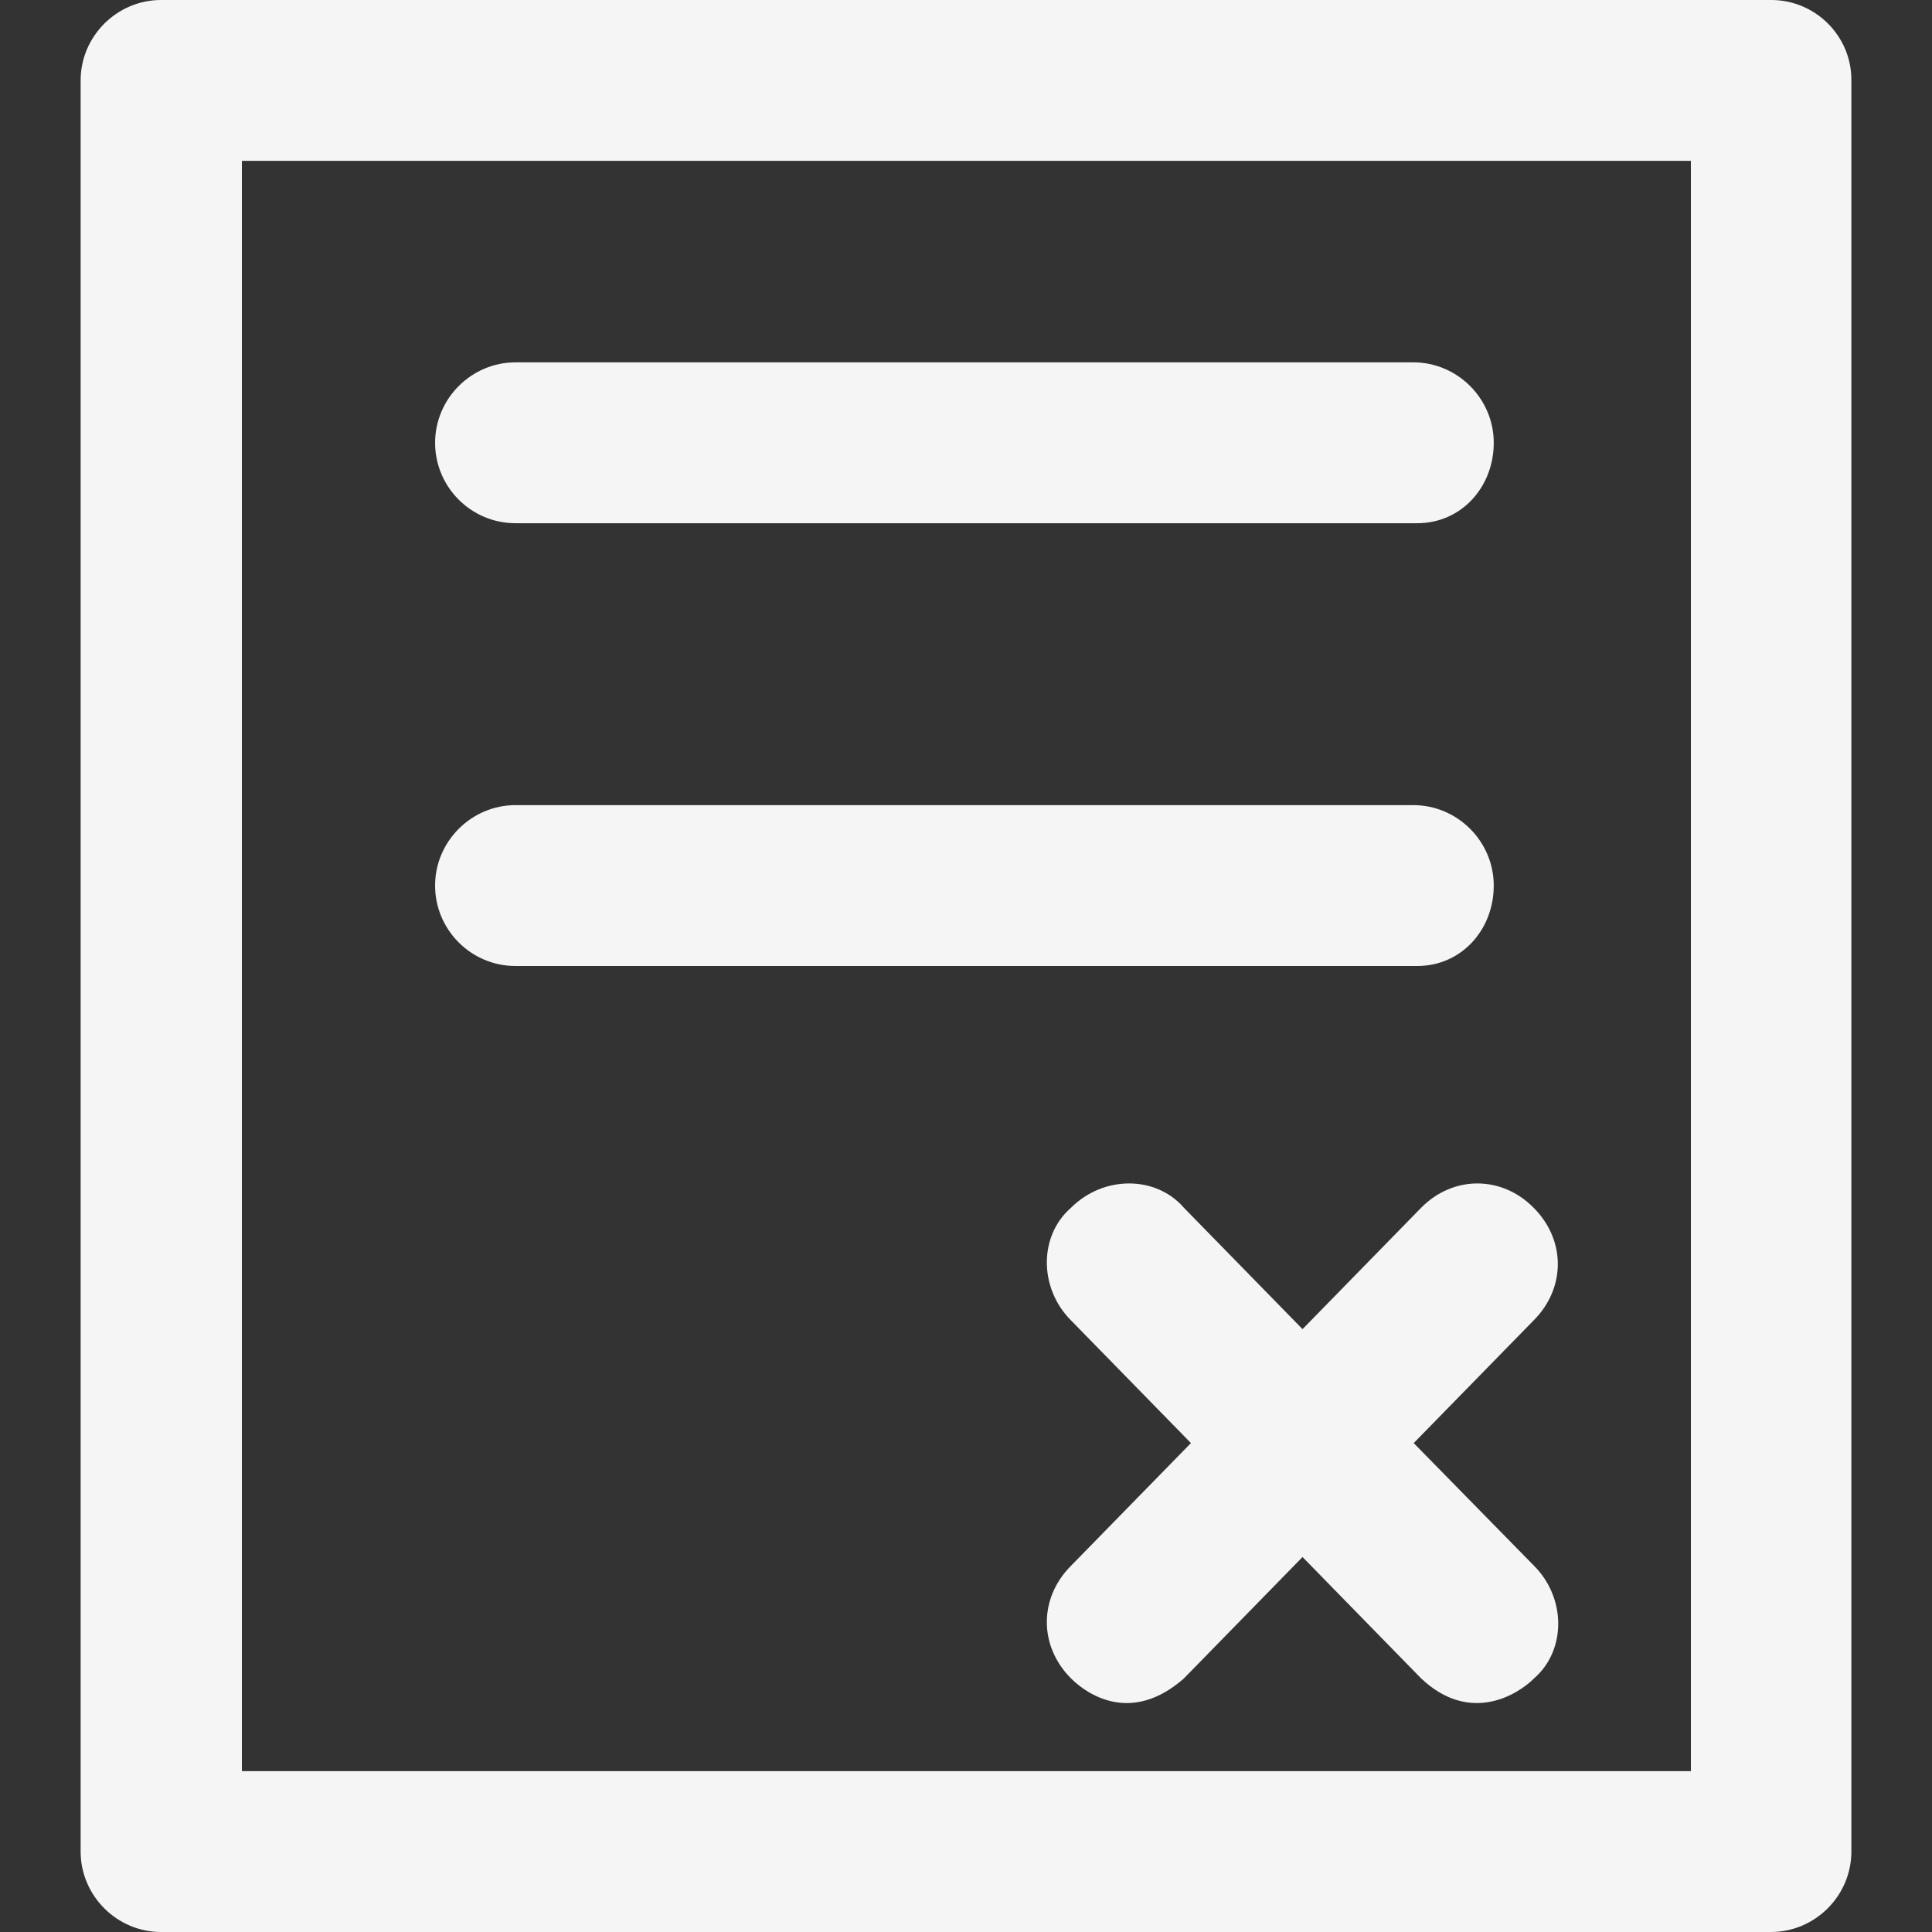
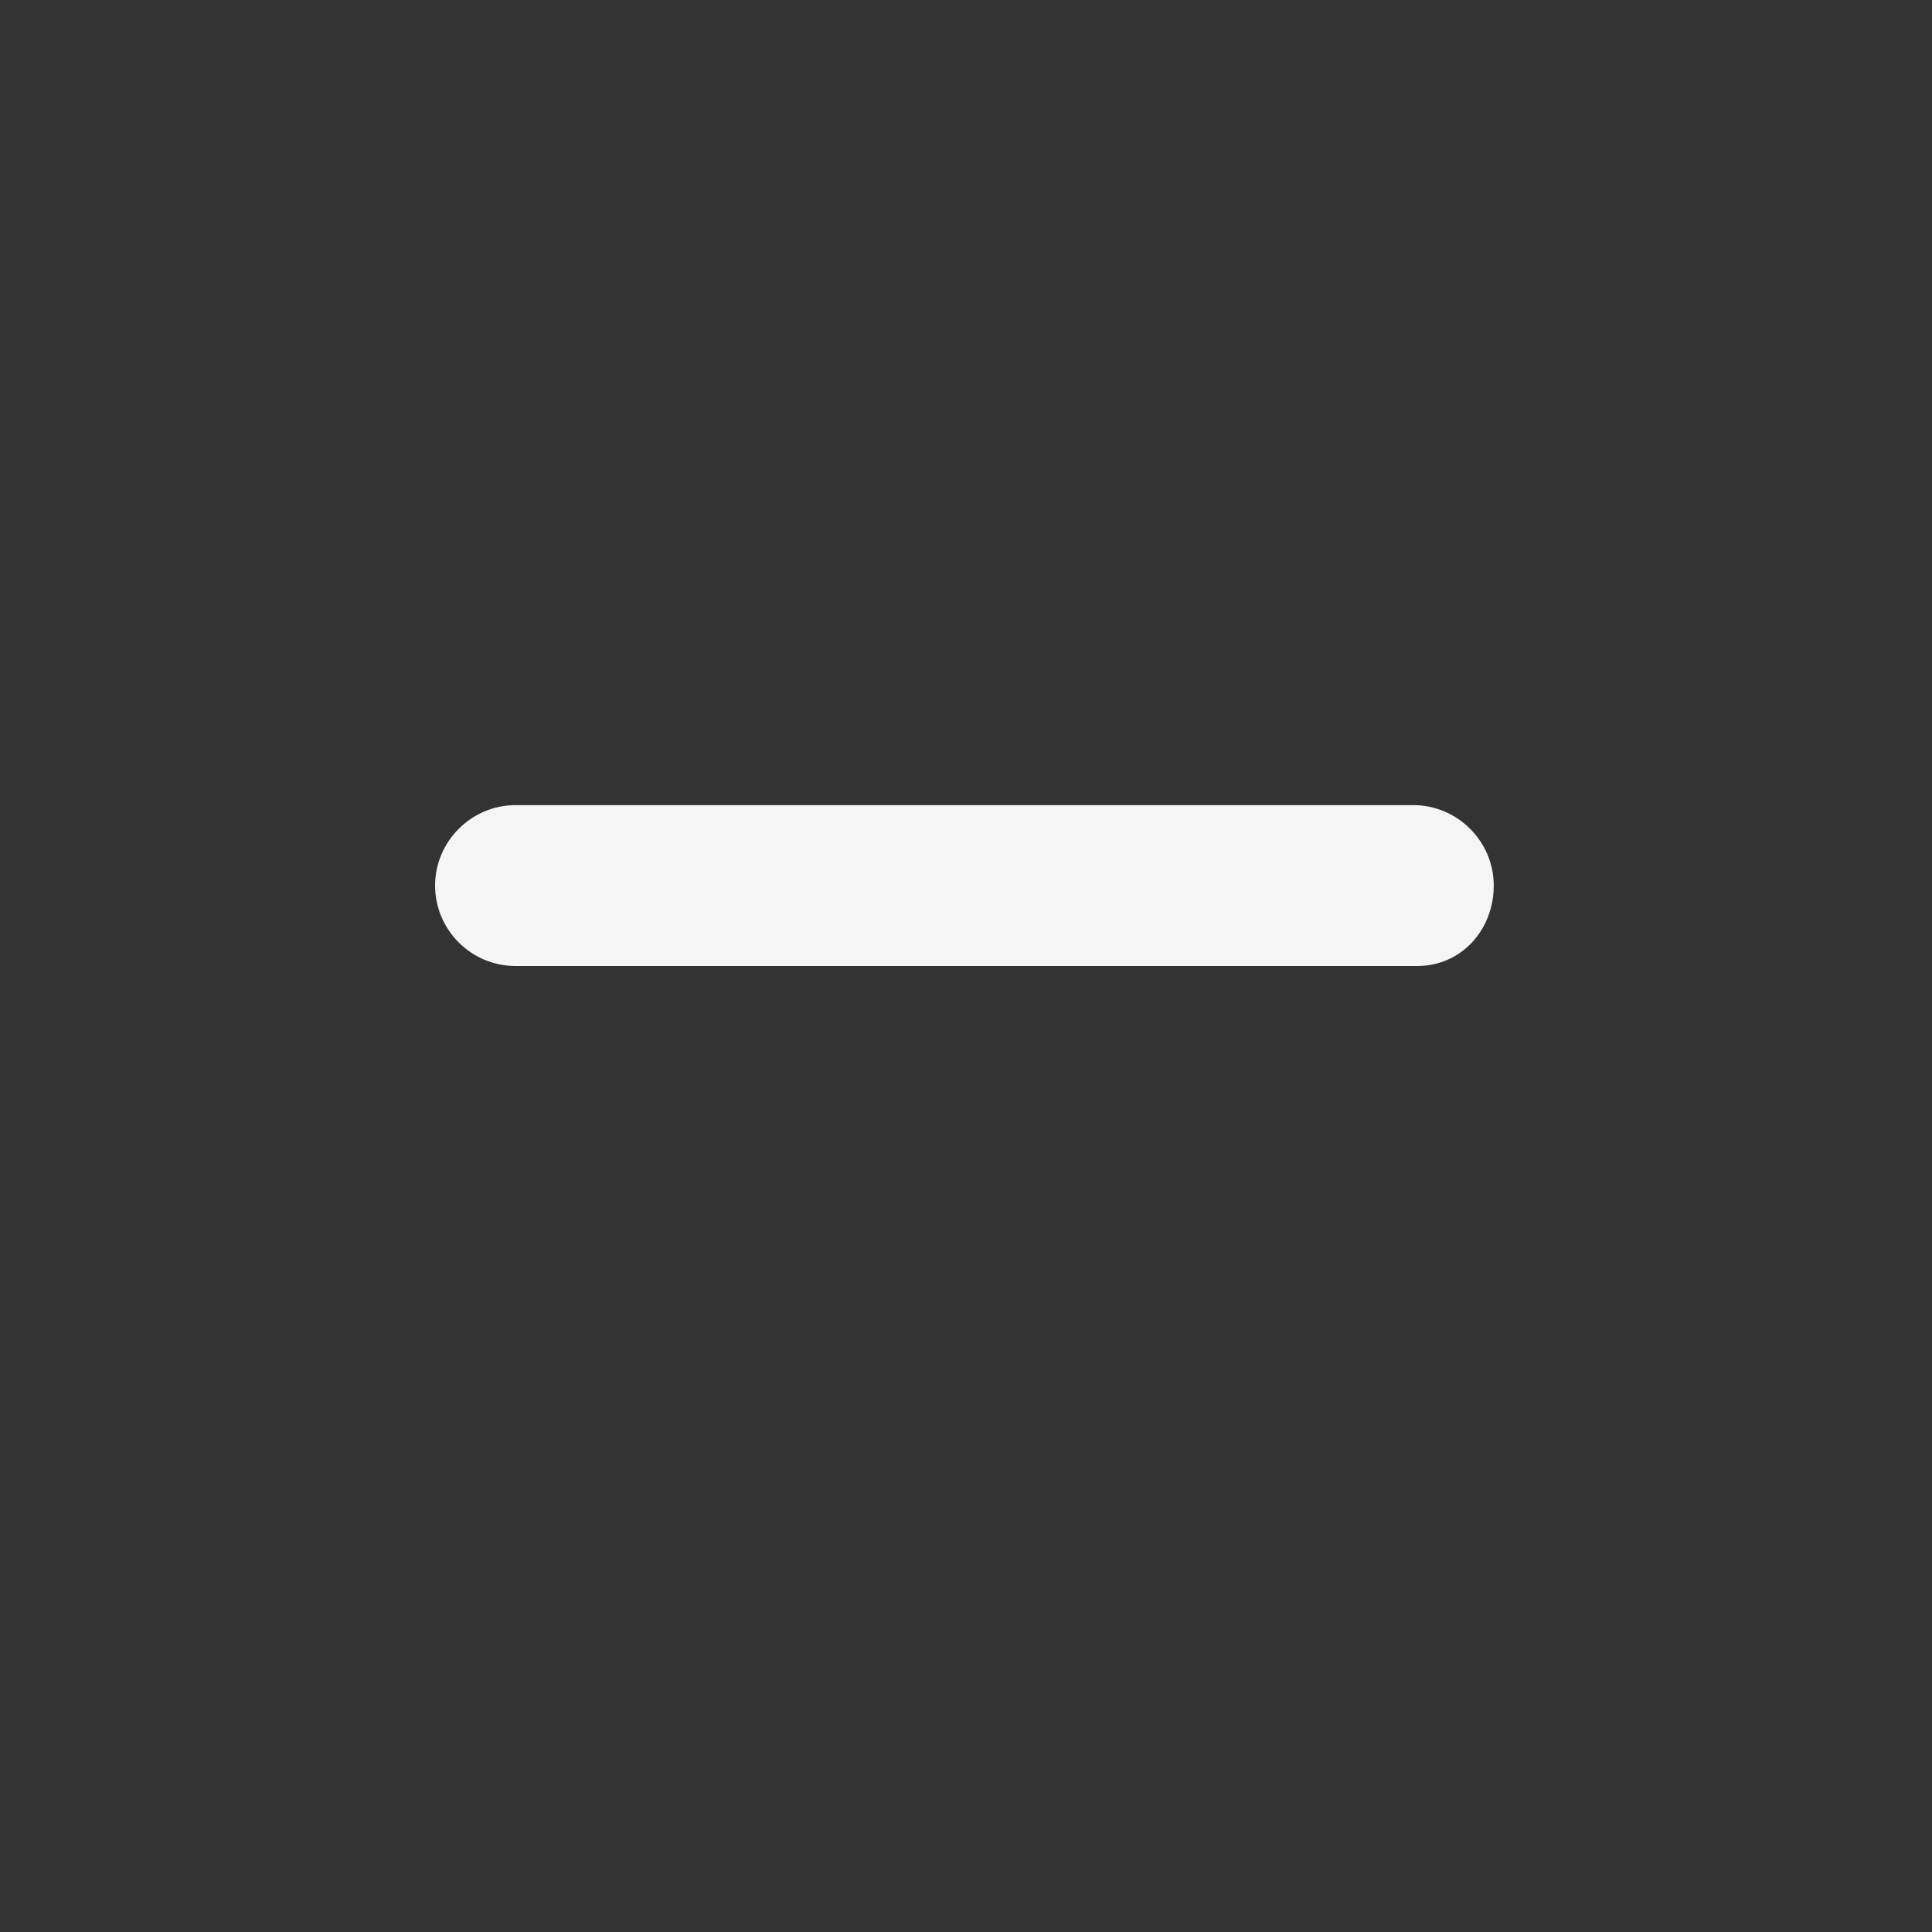
<svg xmlns="http://www.w3.org/2000/svg" version="1.1" id="Capa_1" x="0px" y="0px" viewBox="0 0 490 490" style="enable-background:new 0 0 490 490;" xml:space="preserve">
  <rect x="0" y="0" width="490" height="490" fill="#333333" stroke="none" />
  <g>
    <g>
      <g>
-         <path fill="whitesmoke" d="M449.25,0H40.85c-11.2,0-20.4,9.2-20.4,20.4v449.2c0,11.2,9.2,20.4,20.4,20.4h408.3c11.2,0,20.4-9.2,20.4-20.4V20.4     C469.65,9.2,460.45,0,449.25,0z M428.85,449.2H61.35V40.8h367.5V449.2z" />
-         <path fill="whitesmoke" d="M130.75,132.7h228.7c11.2,0,19.4-9.2,19.4-20.4s-9.2-20.4-20.4-20.4h-227.7c-11.2,0-20.4,9.2-20.4,20.4     C110.35,123.5,119.45,132.7,130.75,132.7z" />
        <path fill="whitesmoke" d="M130.75,245h228.7c11.2,0,19.4-9.2,19.4-20.4s-9.2-20.4-20.4-20.4h-227.7c-11.2,0-20.4,9.2-20.4,20.4     C110.35,235.8,119.45,245,130.75,245z" />
-         <path fill="whitesmoke" d="M360.45,306.3l-30.1,30.8l-30.1-30.8c-7.1-8.2-20.4-8.2-28.6,0c-8.2,7.1-8.2,20.4,0,28.6l30.4,31.1l-30.4,31.1     c-8.2,8.2-8.2,20.4,0,28.6c4.1,4.1,15.3,11.7,28.6,0l30.1-30.8l30.1,30.8c12.4,11.7,24.5,4.1,28.6,0c8.2-7.1,8.2-20.4,0-28.6     l-30.5-31.1l30.4-31.1c8.2-8.2,8.2-20.4,0-28.6C380.85,298.1,368.55,298.1,360.45,306.3z" />
      </g>
    </g>
  </g>
</svg>